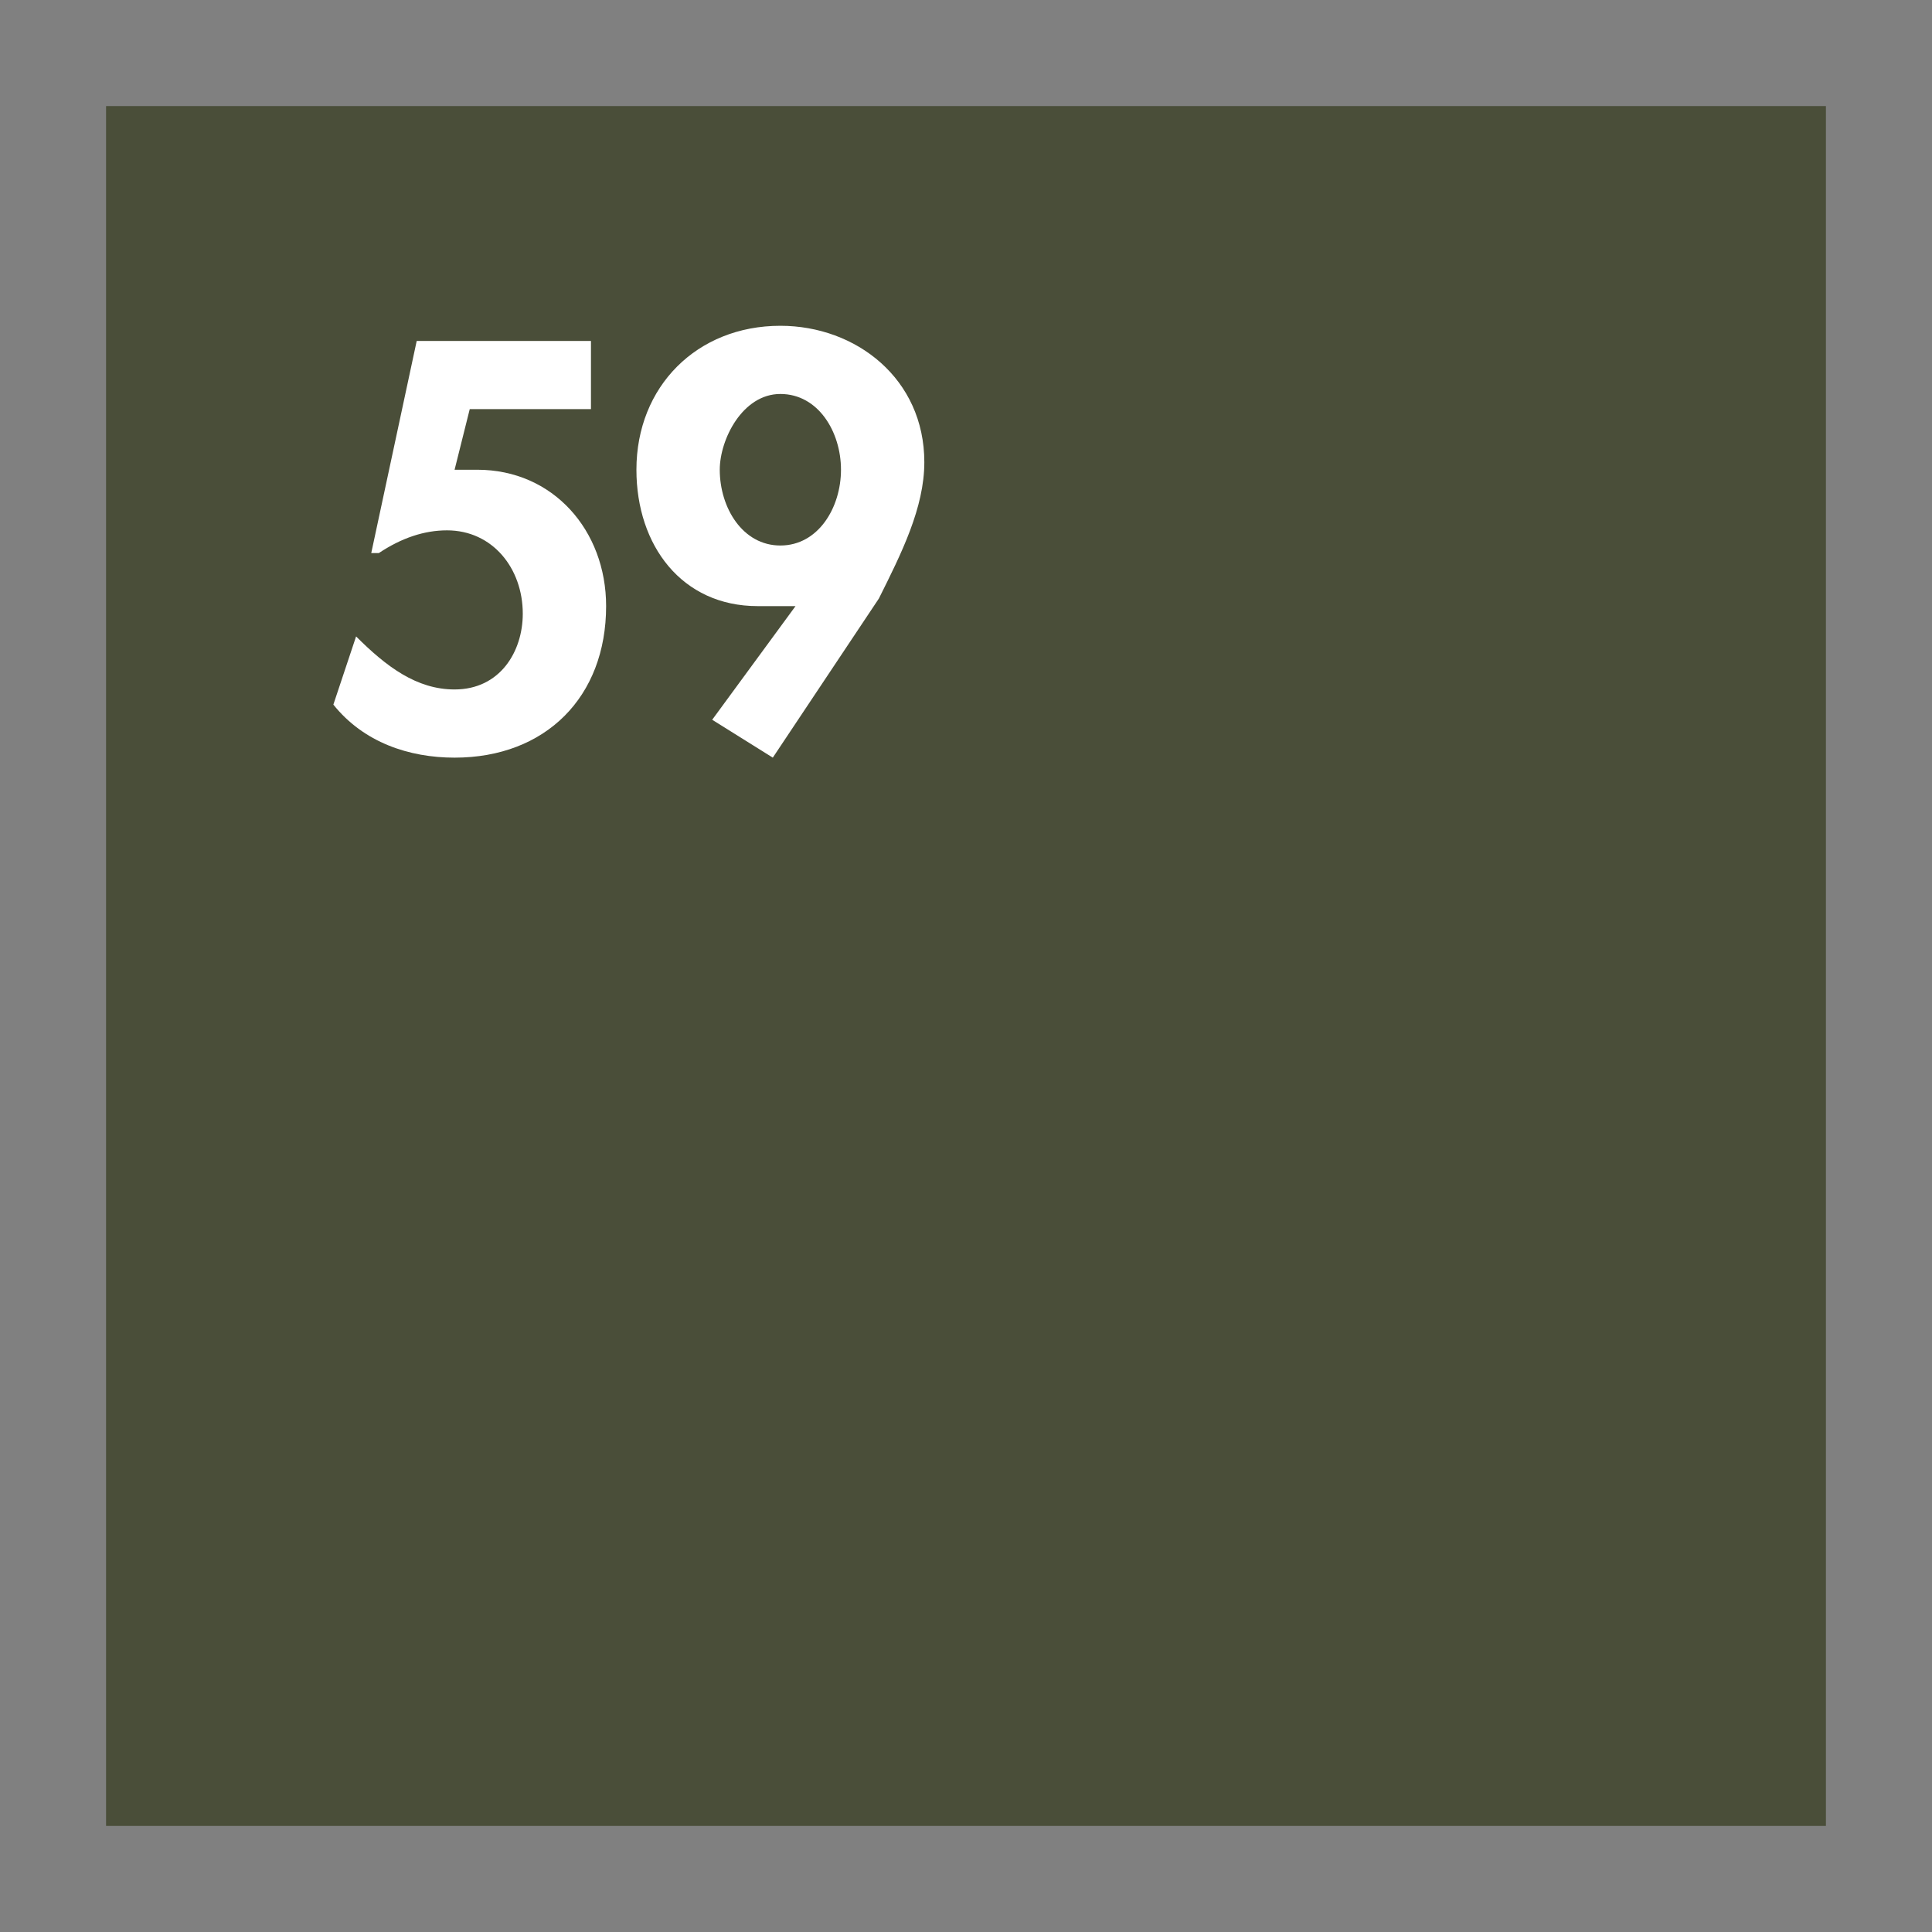
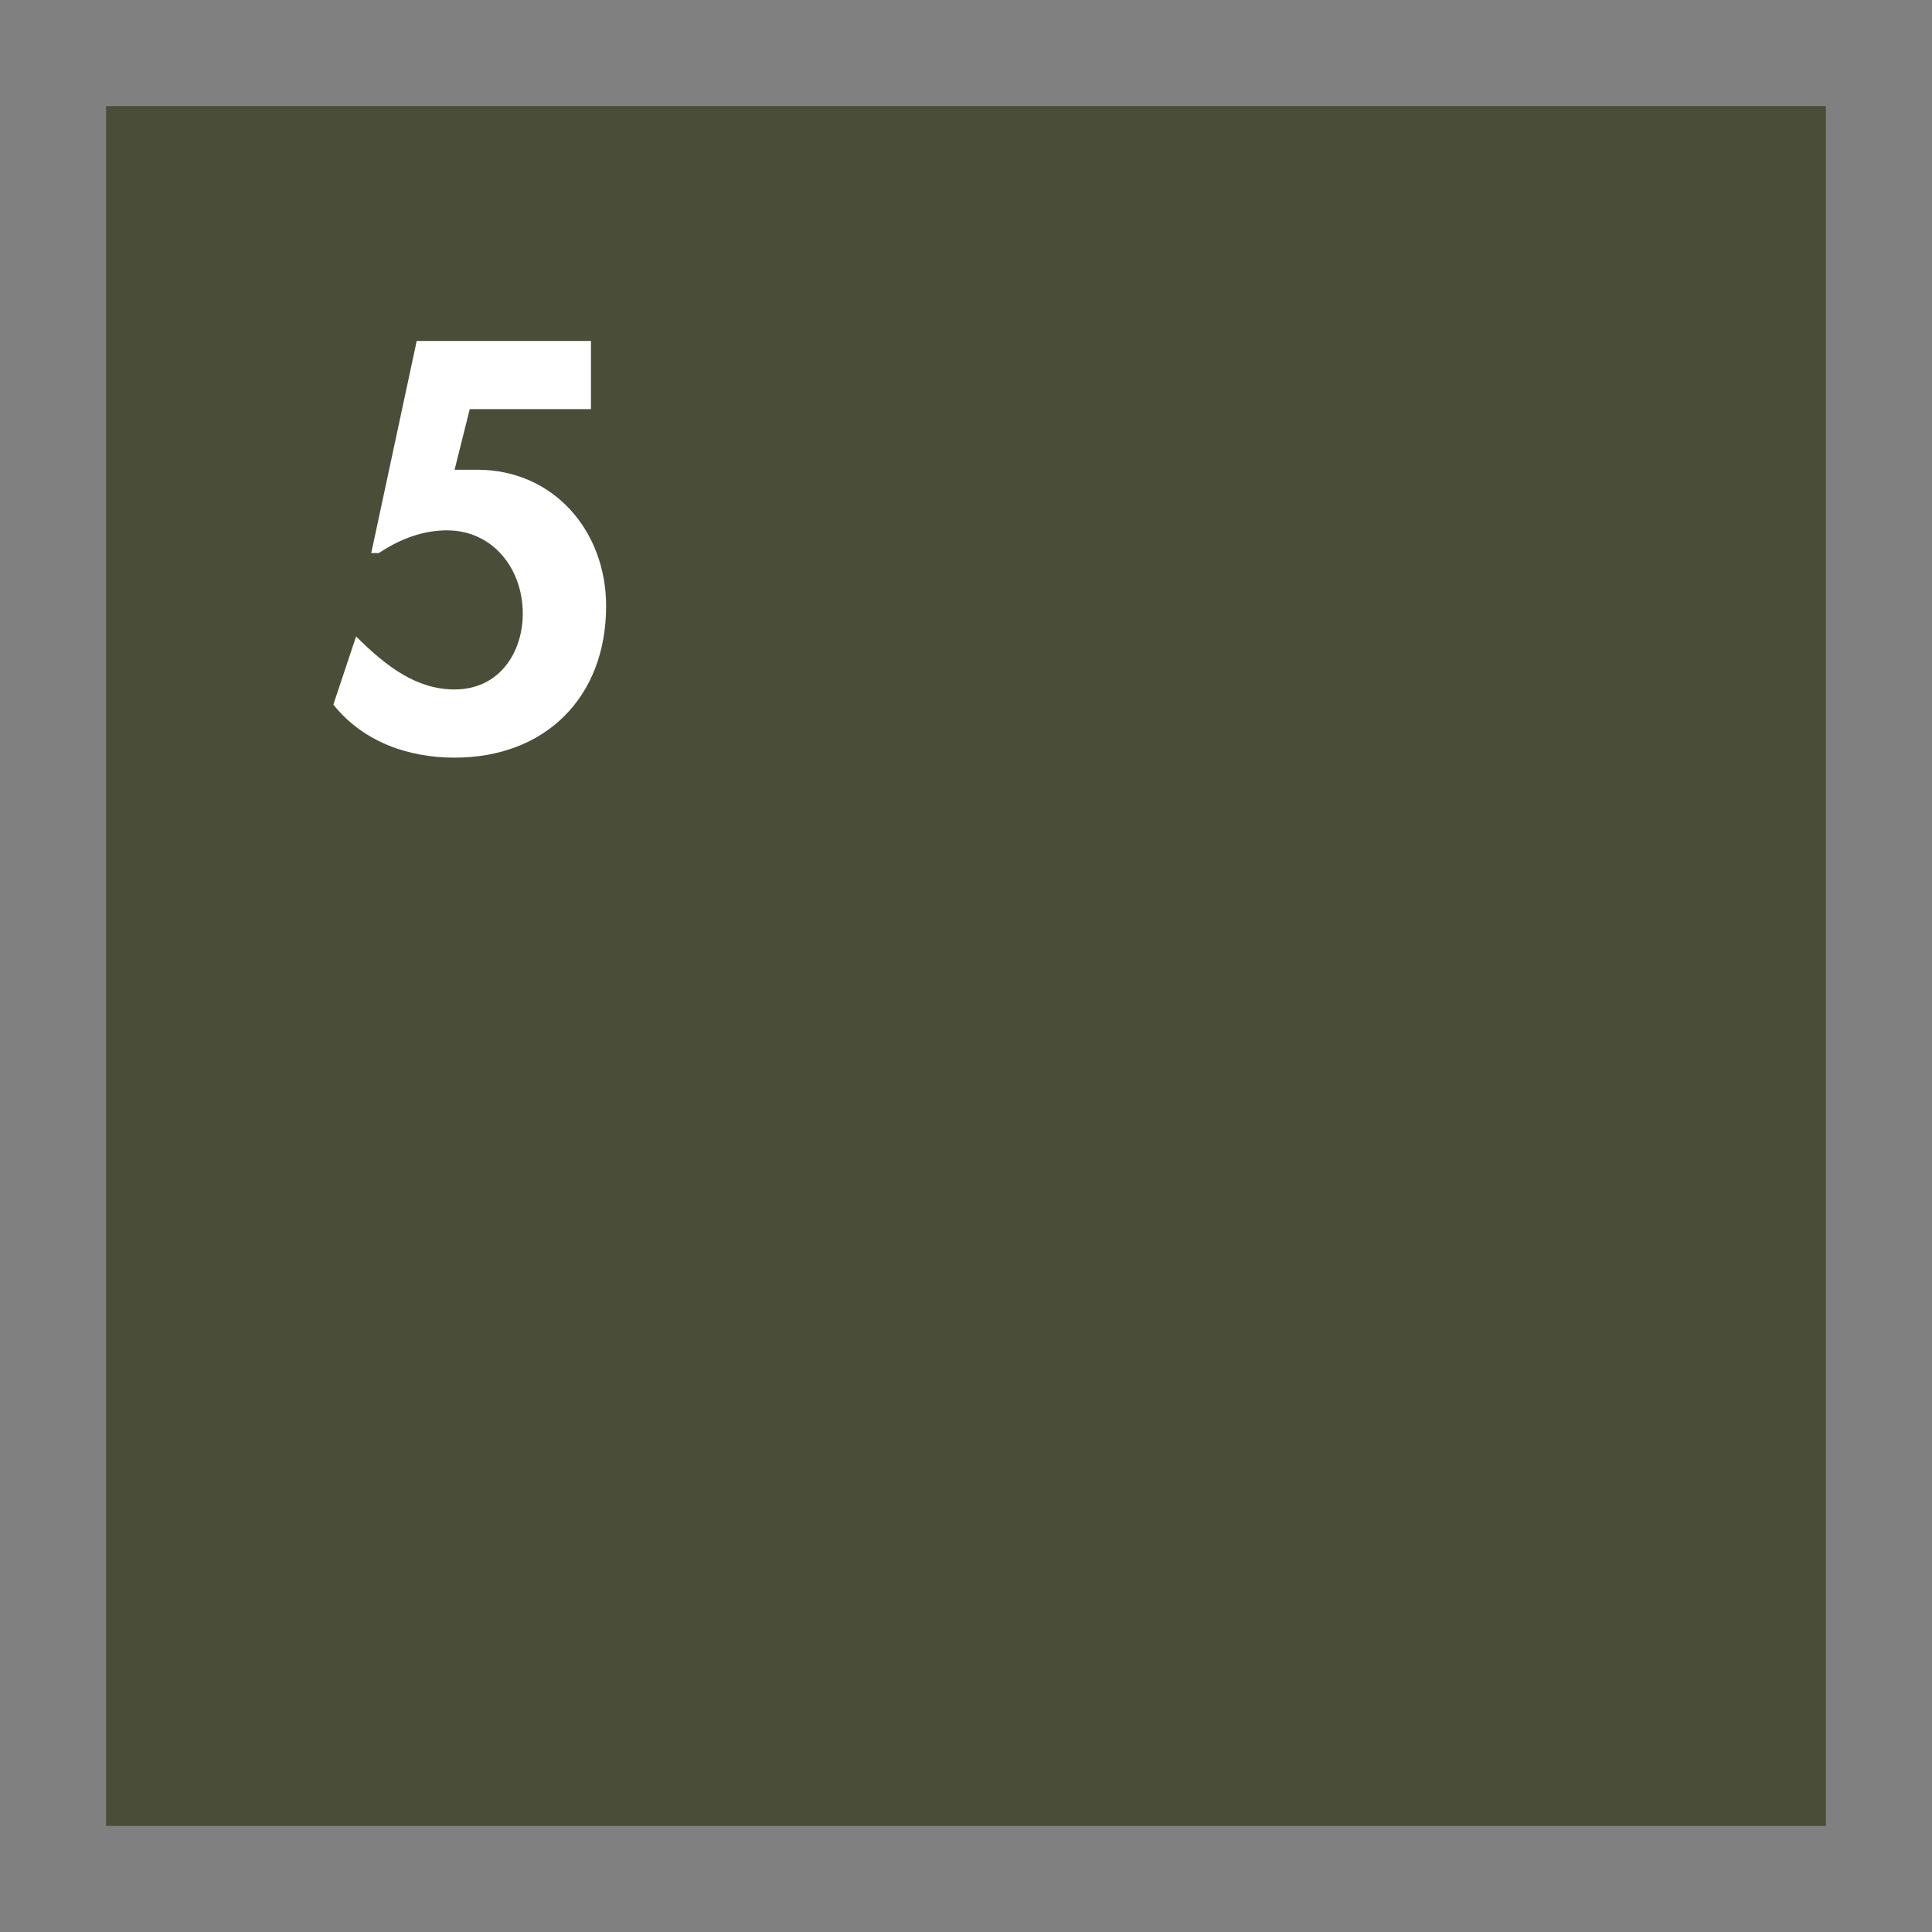
<svg xmlns="http://www.w3.org/2000/svg" version="1.1" id="Layer_1" x="0px" y="0px" viewBox="0 0 25.5 25.5" style="enable-background:new 0 0 25.5 25.5;" xml:space="preserve">
  <rect x="0" y="0" width="25.5" height="25.5" fill="#808080" stroke="none" />
  <style type="text/css">
	.st0{fill:#4A4E39;}
	.st1{fill:#FFFFFF;}
</style>
  <rect x="1.4" y="1.4" class="st0" width="22.7" height="22.7" />
  <g>
    <path class="st1" d="M6.2,5.4L6,6.2l0.3,0c1,0,1.7,0.8,1.7,1.8C8,9.2,7.2,10,6,10c-0.6,0-1.2-0.2-1.6-0.7l0.3-0.9   C5.1,8.8,5.5,9.1,6,9.1c0.6,0,0.9-0.5,0.9-1c0-0.6-0.4-1.1-1-1.1C5.6,7,5.3,7.1,5,7.3H4.9l0.6-2.8h2.3v0.9L6.2,5.4L6.2,5.4z" />
-     <path class="st1" d="M9.4,9.5L10.5,8l0,0C10.3,8,10.2,8,10,8c-1,0-1.6-0.8-1.6-1.8c0-1.1,0.8-1.9,1.9-1.9c1,0,1.9,0.7,1.9,1.8   c0,0.6-0.3,1.2-0.6,1.8l-1.4,2.1L9.4,9.5z M9.5,6.2c0,0.5,0.3,1,0.8,1c0.5,0,0.8-0.5,0.8-1s-0.3-1-0.8-1C9.8,5.2,9.5,5.8,9.5,6.2z" />
  </g>
</svg>